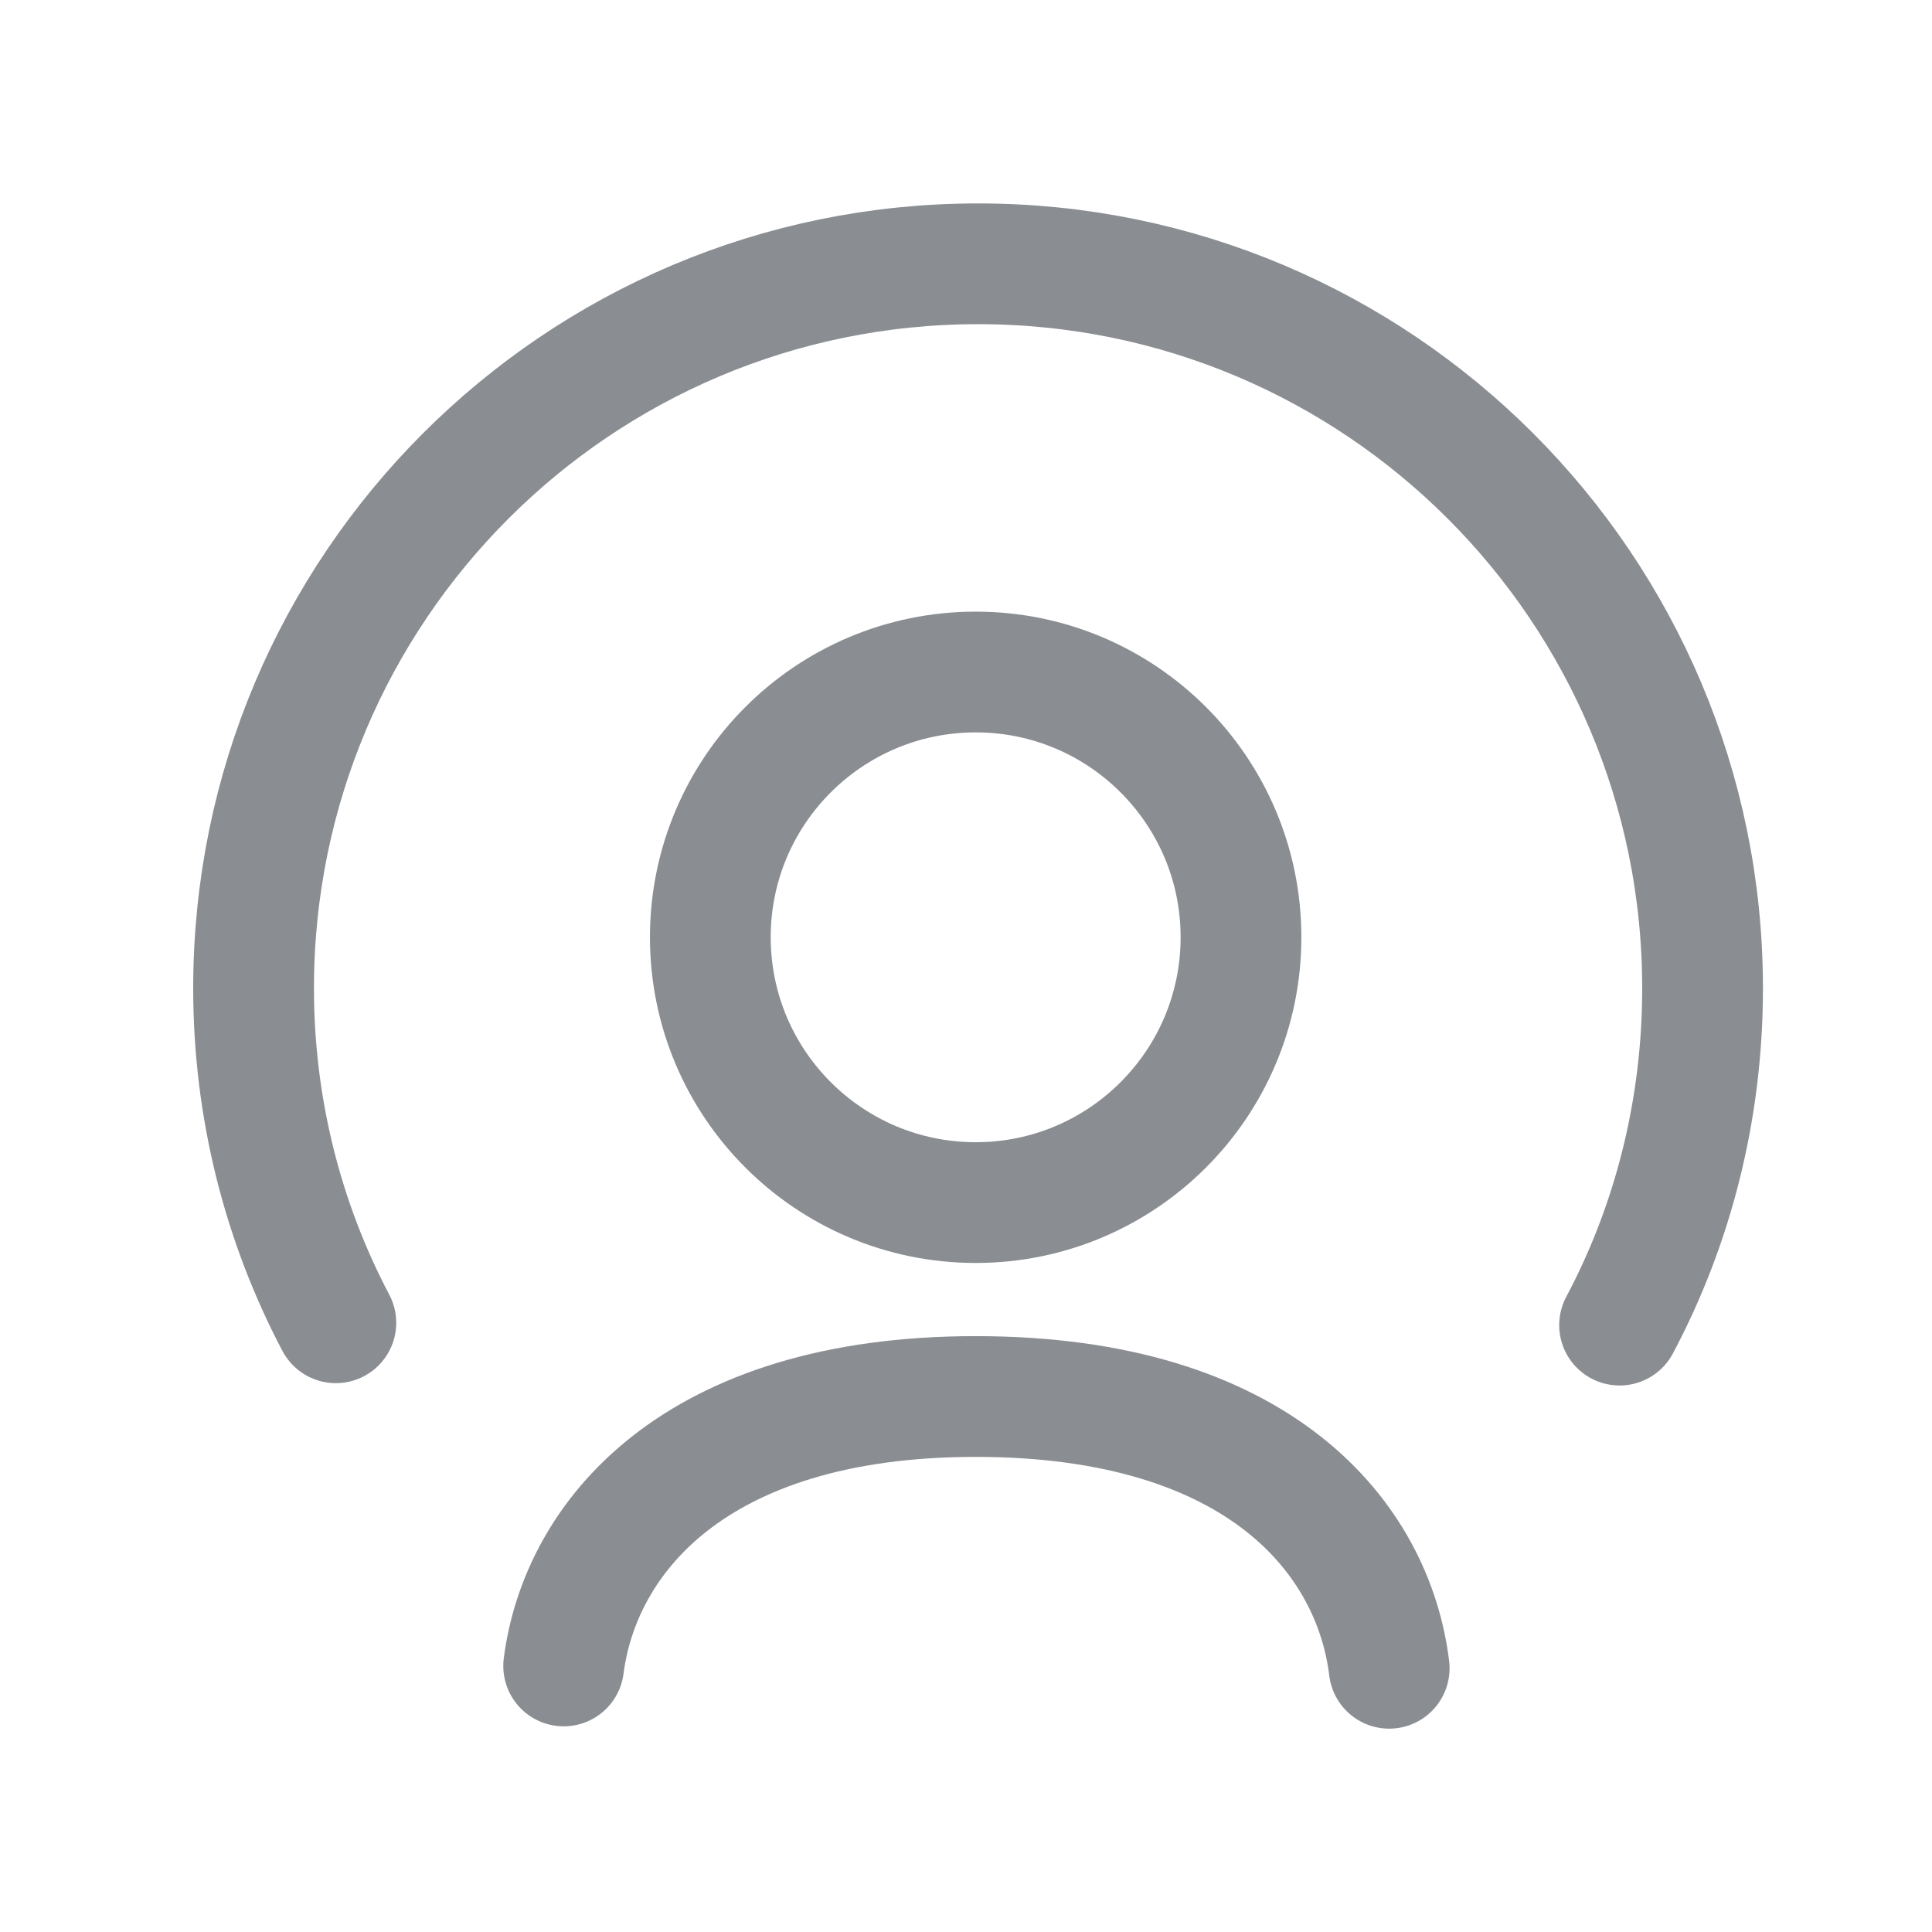
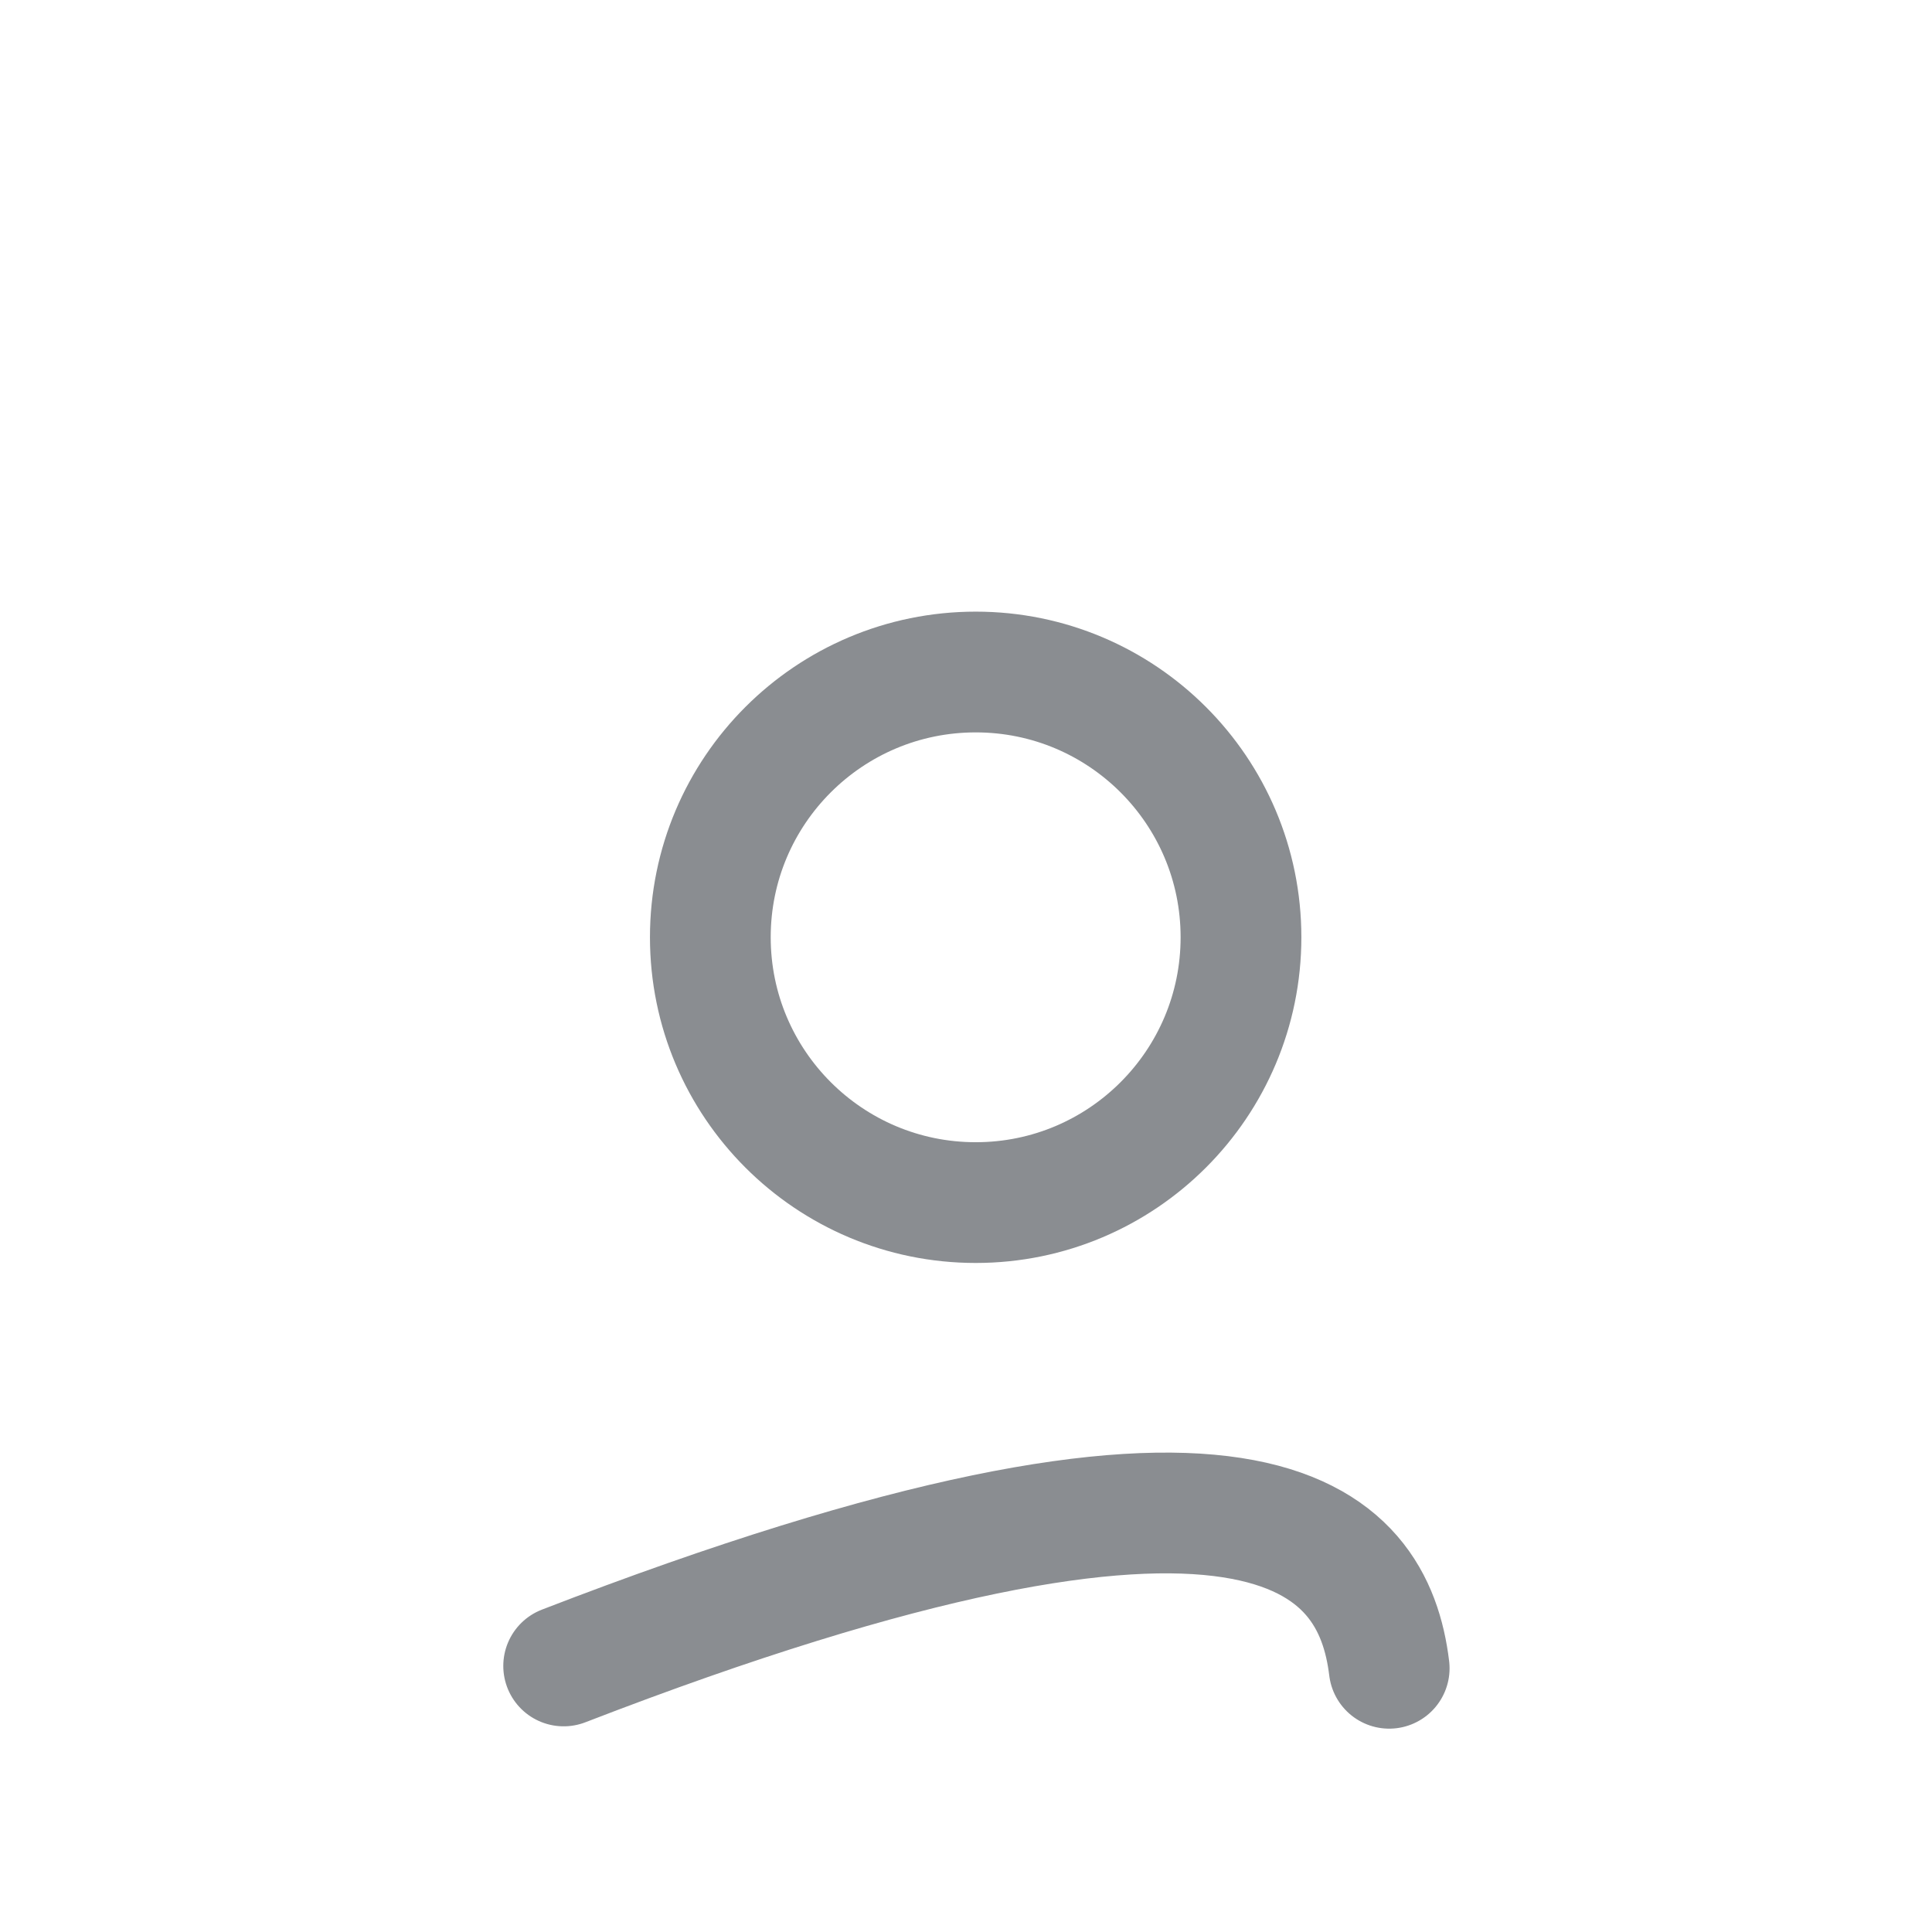
<svg xmlns="http://www.w3.org/2000/svg" width="24" height="24" viewBox="0 0 24 24" fill="none">
-   <path d="M4.172 16.432C3.52 15.196 3.15 13.776 3.15 12.277C3.15 7.305 7.178 3.277 12.15 3.277C17.122 3.277 21.15 7.305 21.15 12.277C21.15 13.786 20.781 15.216 20.119 16.461" stroke="#8A8D91" stroke-width="1.5" stroke-linecap="round" stroke-linejoin="round" />
  <path fill-rule="evenodd" clip-rule="evenodd" d="M15.416 11.643C15.416 13.463 13.94 14.939 12.121 14.939C10.3 14.939 8.824 13.463 8.824 11.643C8.824 9.823 10.3 8.348 12.121 8.348C13.94 8.348 15.416 9.823 15.416 11.643Z" stroke="#8A8D91" stroke-width="1.5" stroke-linecap="round" stroke-linejoin="round" />
-   <path d="M7.002 20.695C7.206 19.109 8.617 17.348 12.12 17.348C15.661 17.348 17.062 19.119 17.257 20.724" stroke="#8A8D91" stroke-width="1.5" stroke-linecap="round" stroke-linejoin="round" />
+   <path d="M7.002 20.695C15.661 17.348 17.062 19.119 17.257 20.724" stroke="#8A8D91" stroke-width="1.5" stroke-linecap="round" stroke-linejoin="round" />
</svg>